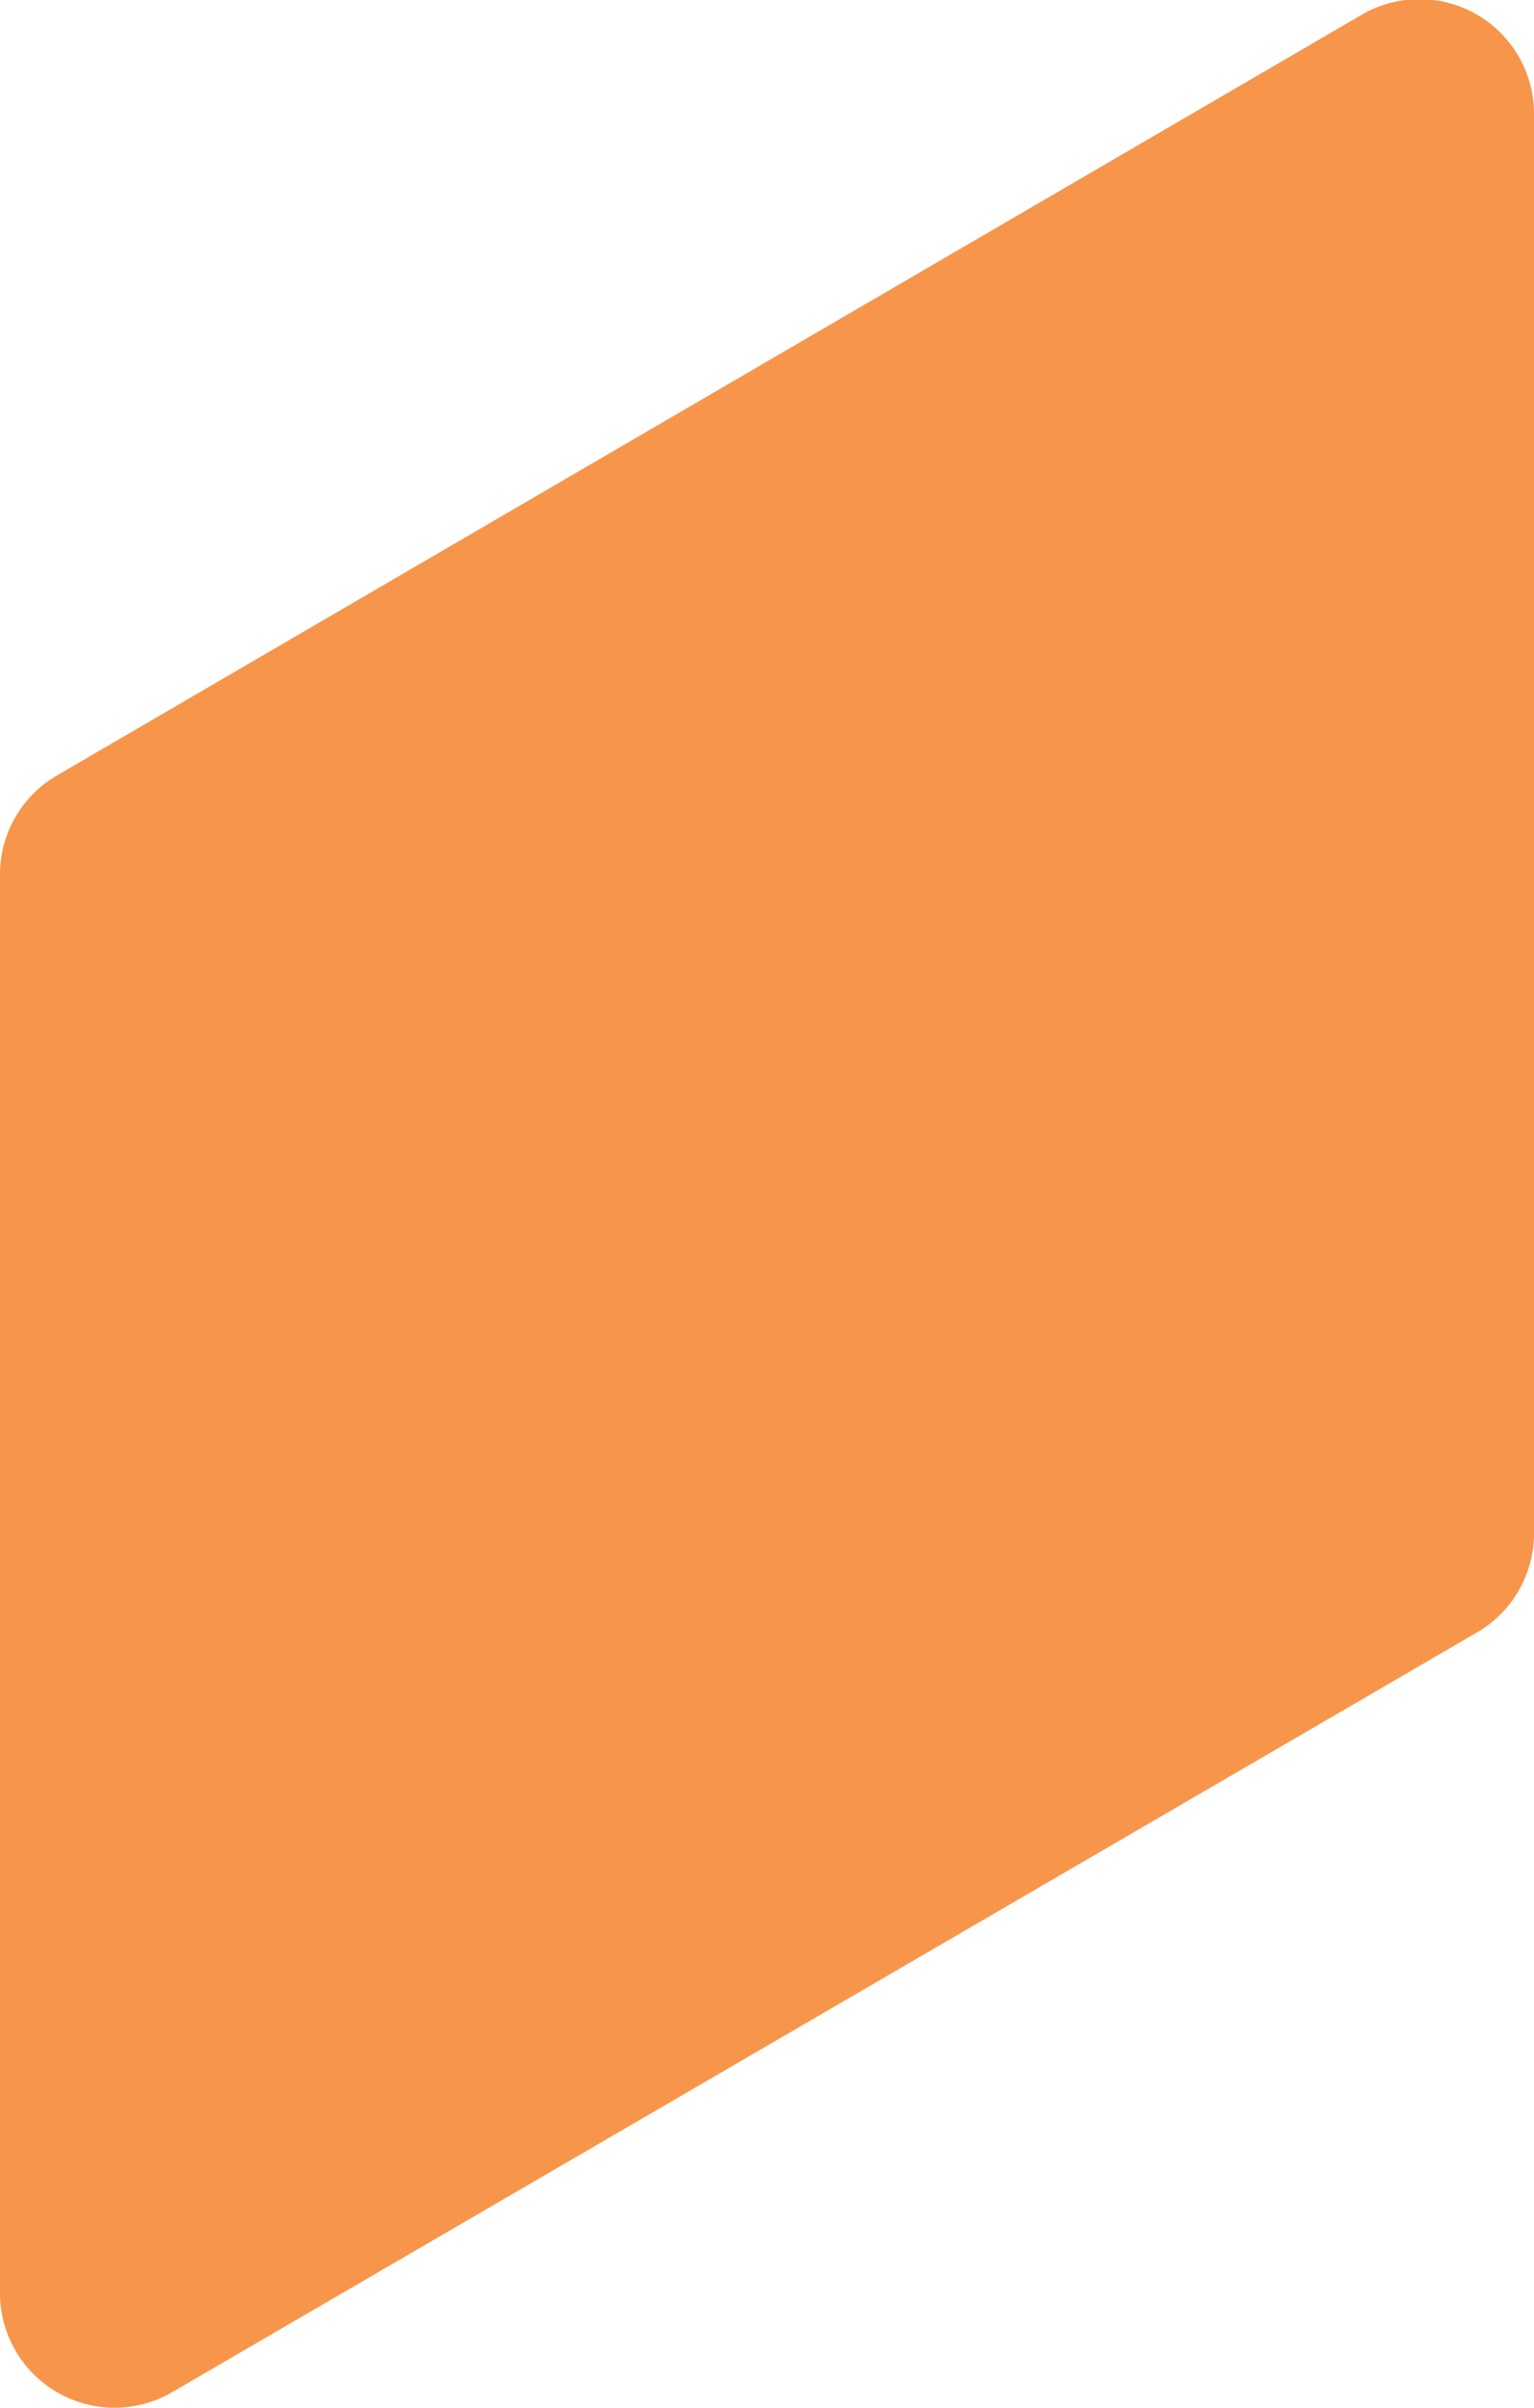
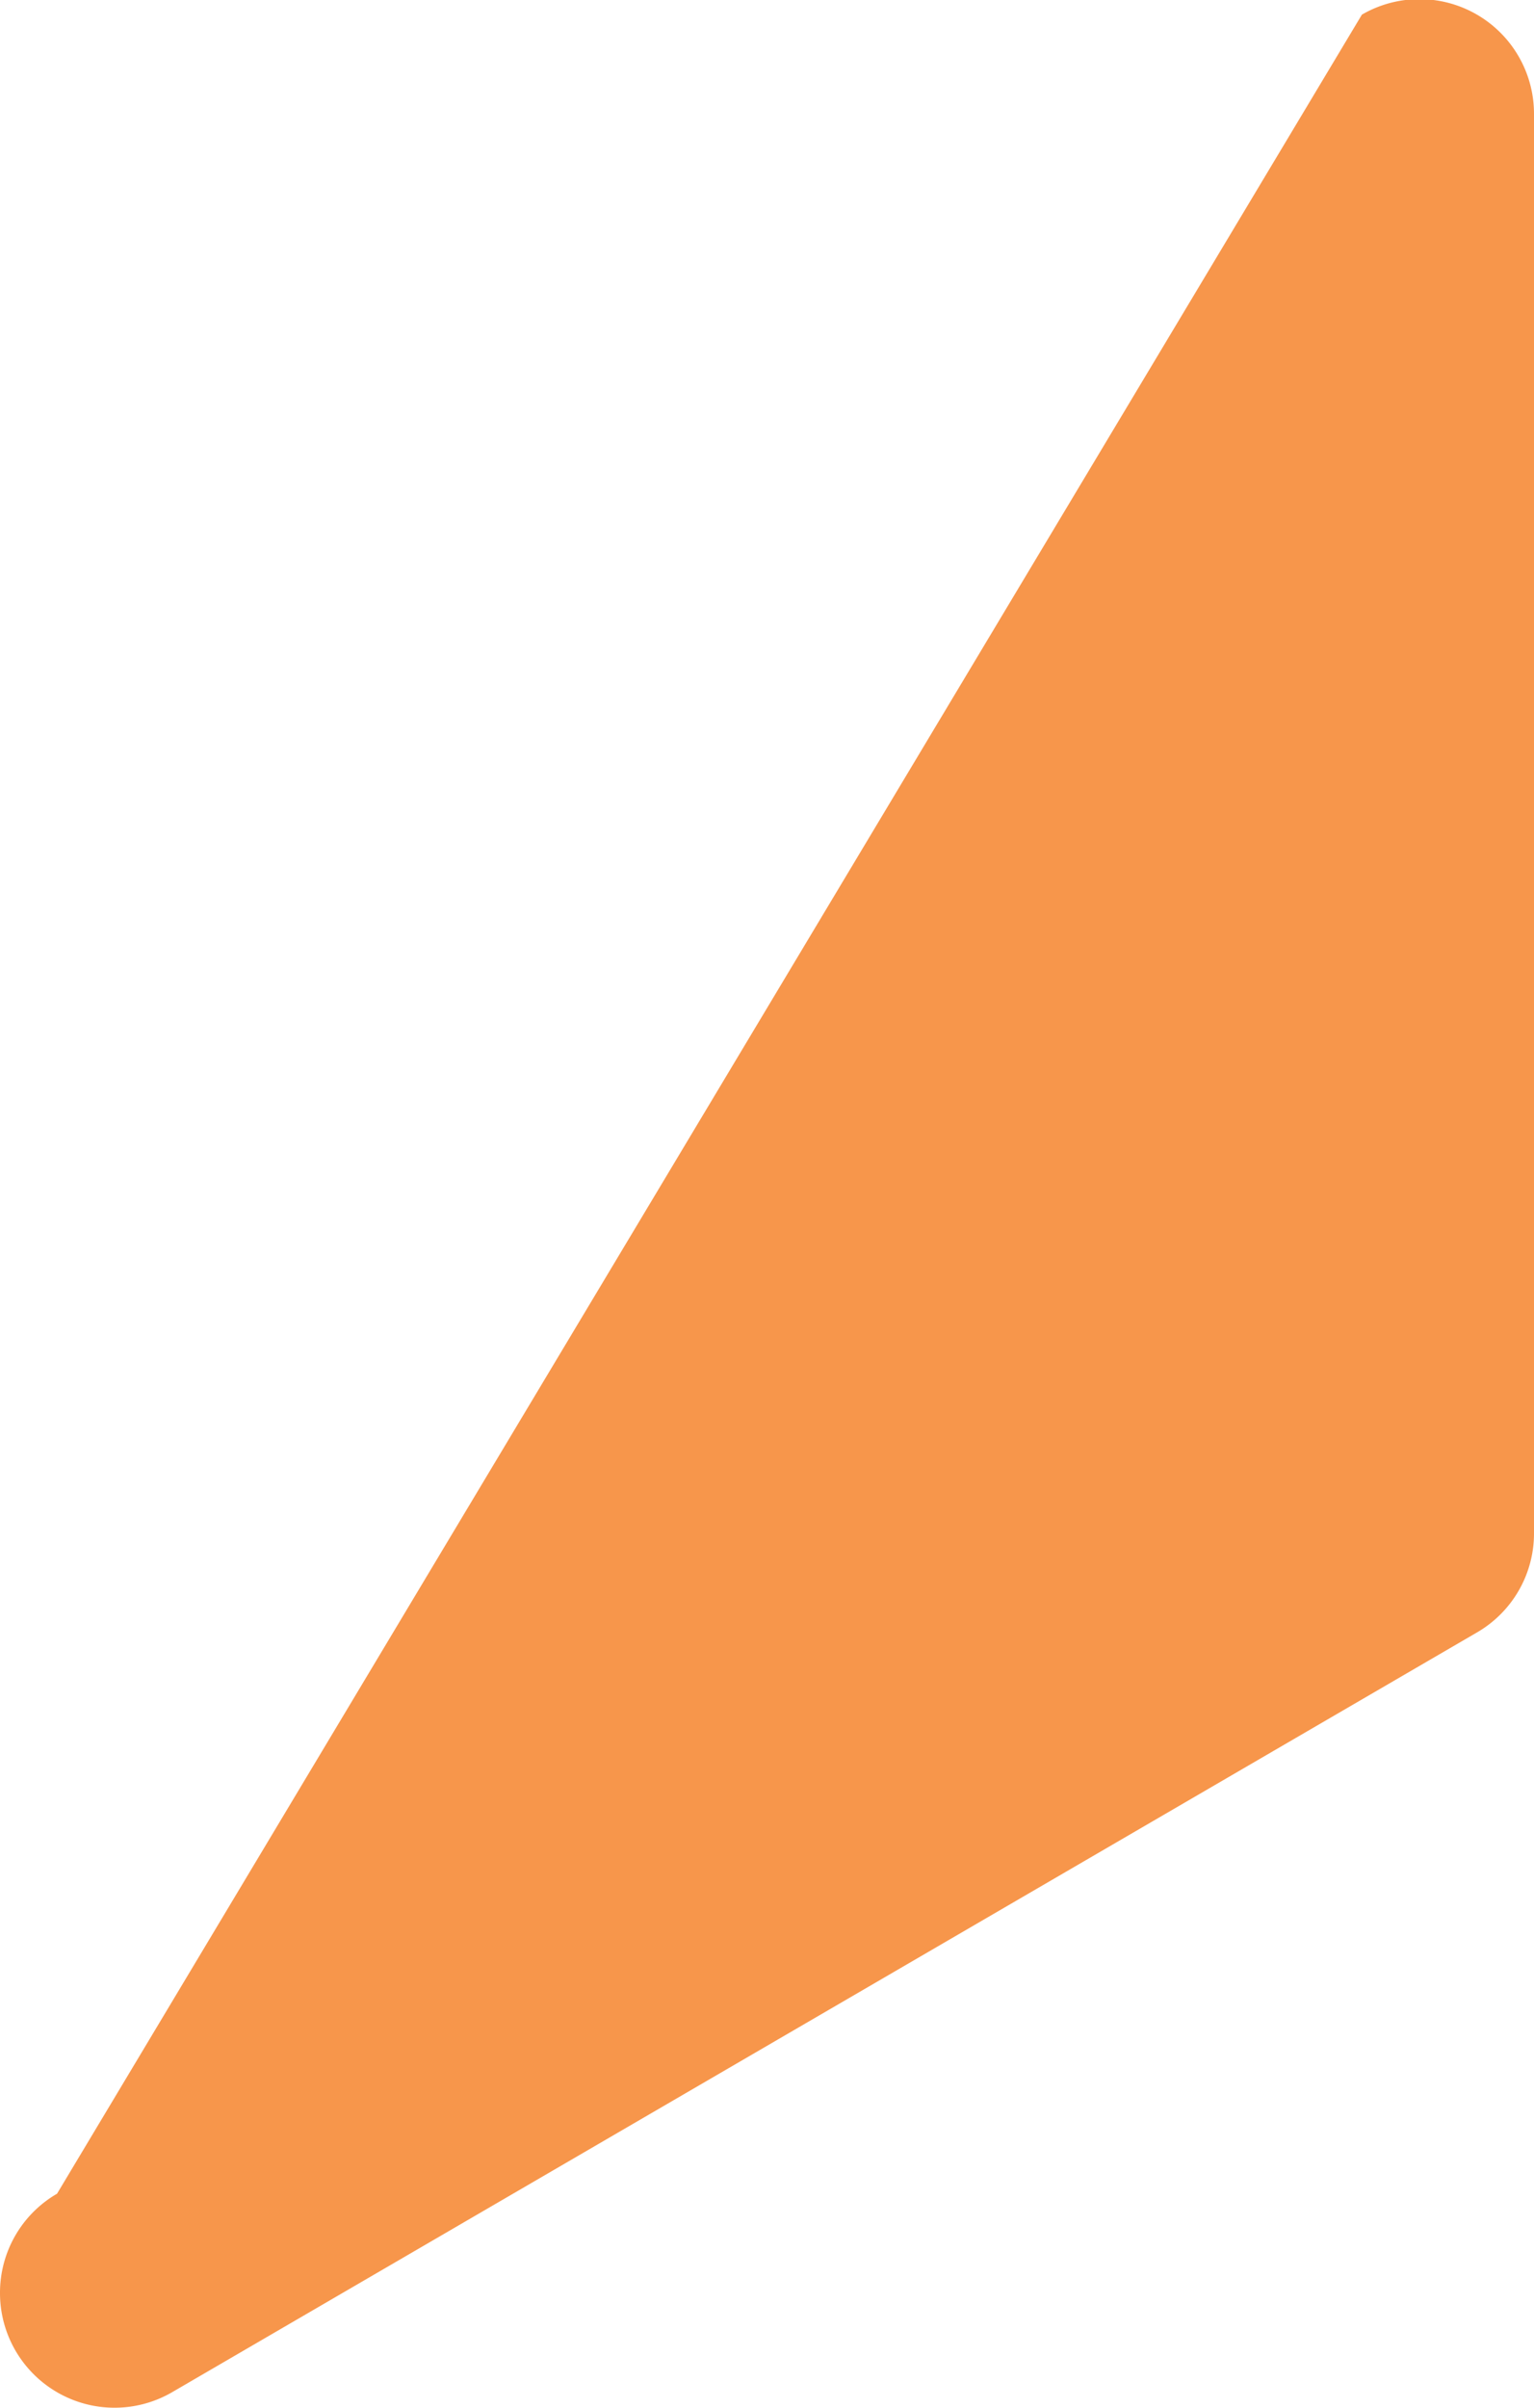
<svg xmlns="http://www.w3.org/2000/svg" id="Layer_1" data-name="Layer 1" viewBox="0 0 61.86 97.05">
  <defs>
    <style>.cls-1{fill:#f7964b;}</style>
  </defs>
  <title>14</title>
-   <path class="cls-1" d="M59.56,65.79,6.94,96.41a4.62,4.62,0,0,1-6.94-4V35.25a4.61,4.61,0,0,1,2.3-4L54.92.59a4.62,4.62,0,0,1,6.94,4v57.2A4.61,4.61,0,0,1,59.56,65.79Z" />
+   <path class="cls-1" d="M59.56,65.79,6.94,96.41a4.62,4.62,0,0,1-6.94-4a4.61,4.61,0,0,1,2.3-4L54.92.59a4.62,4.62,0,0,1,6.94,4v57.2A4.61,4.61,0,0,1,59.56,65.79Z" />
</svg>